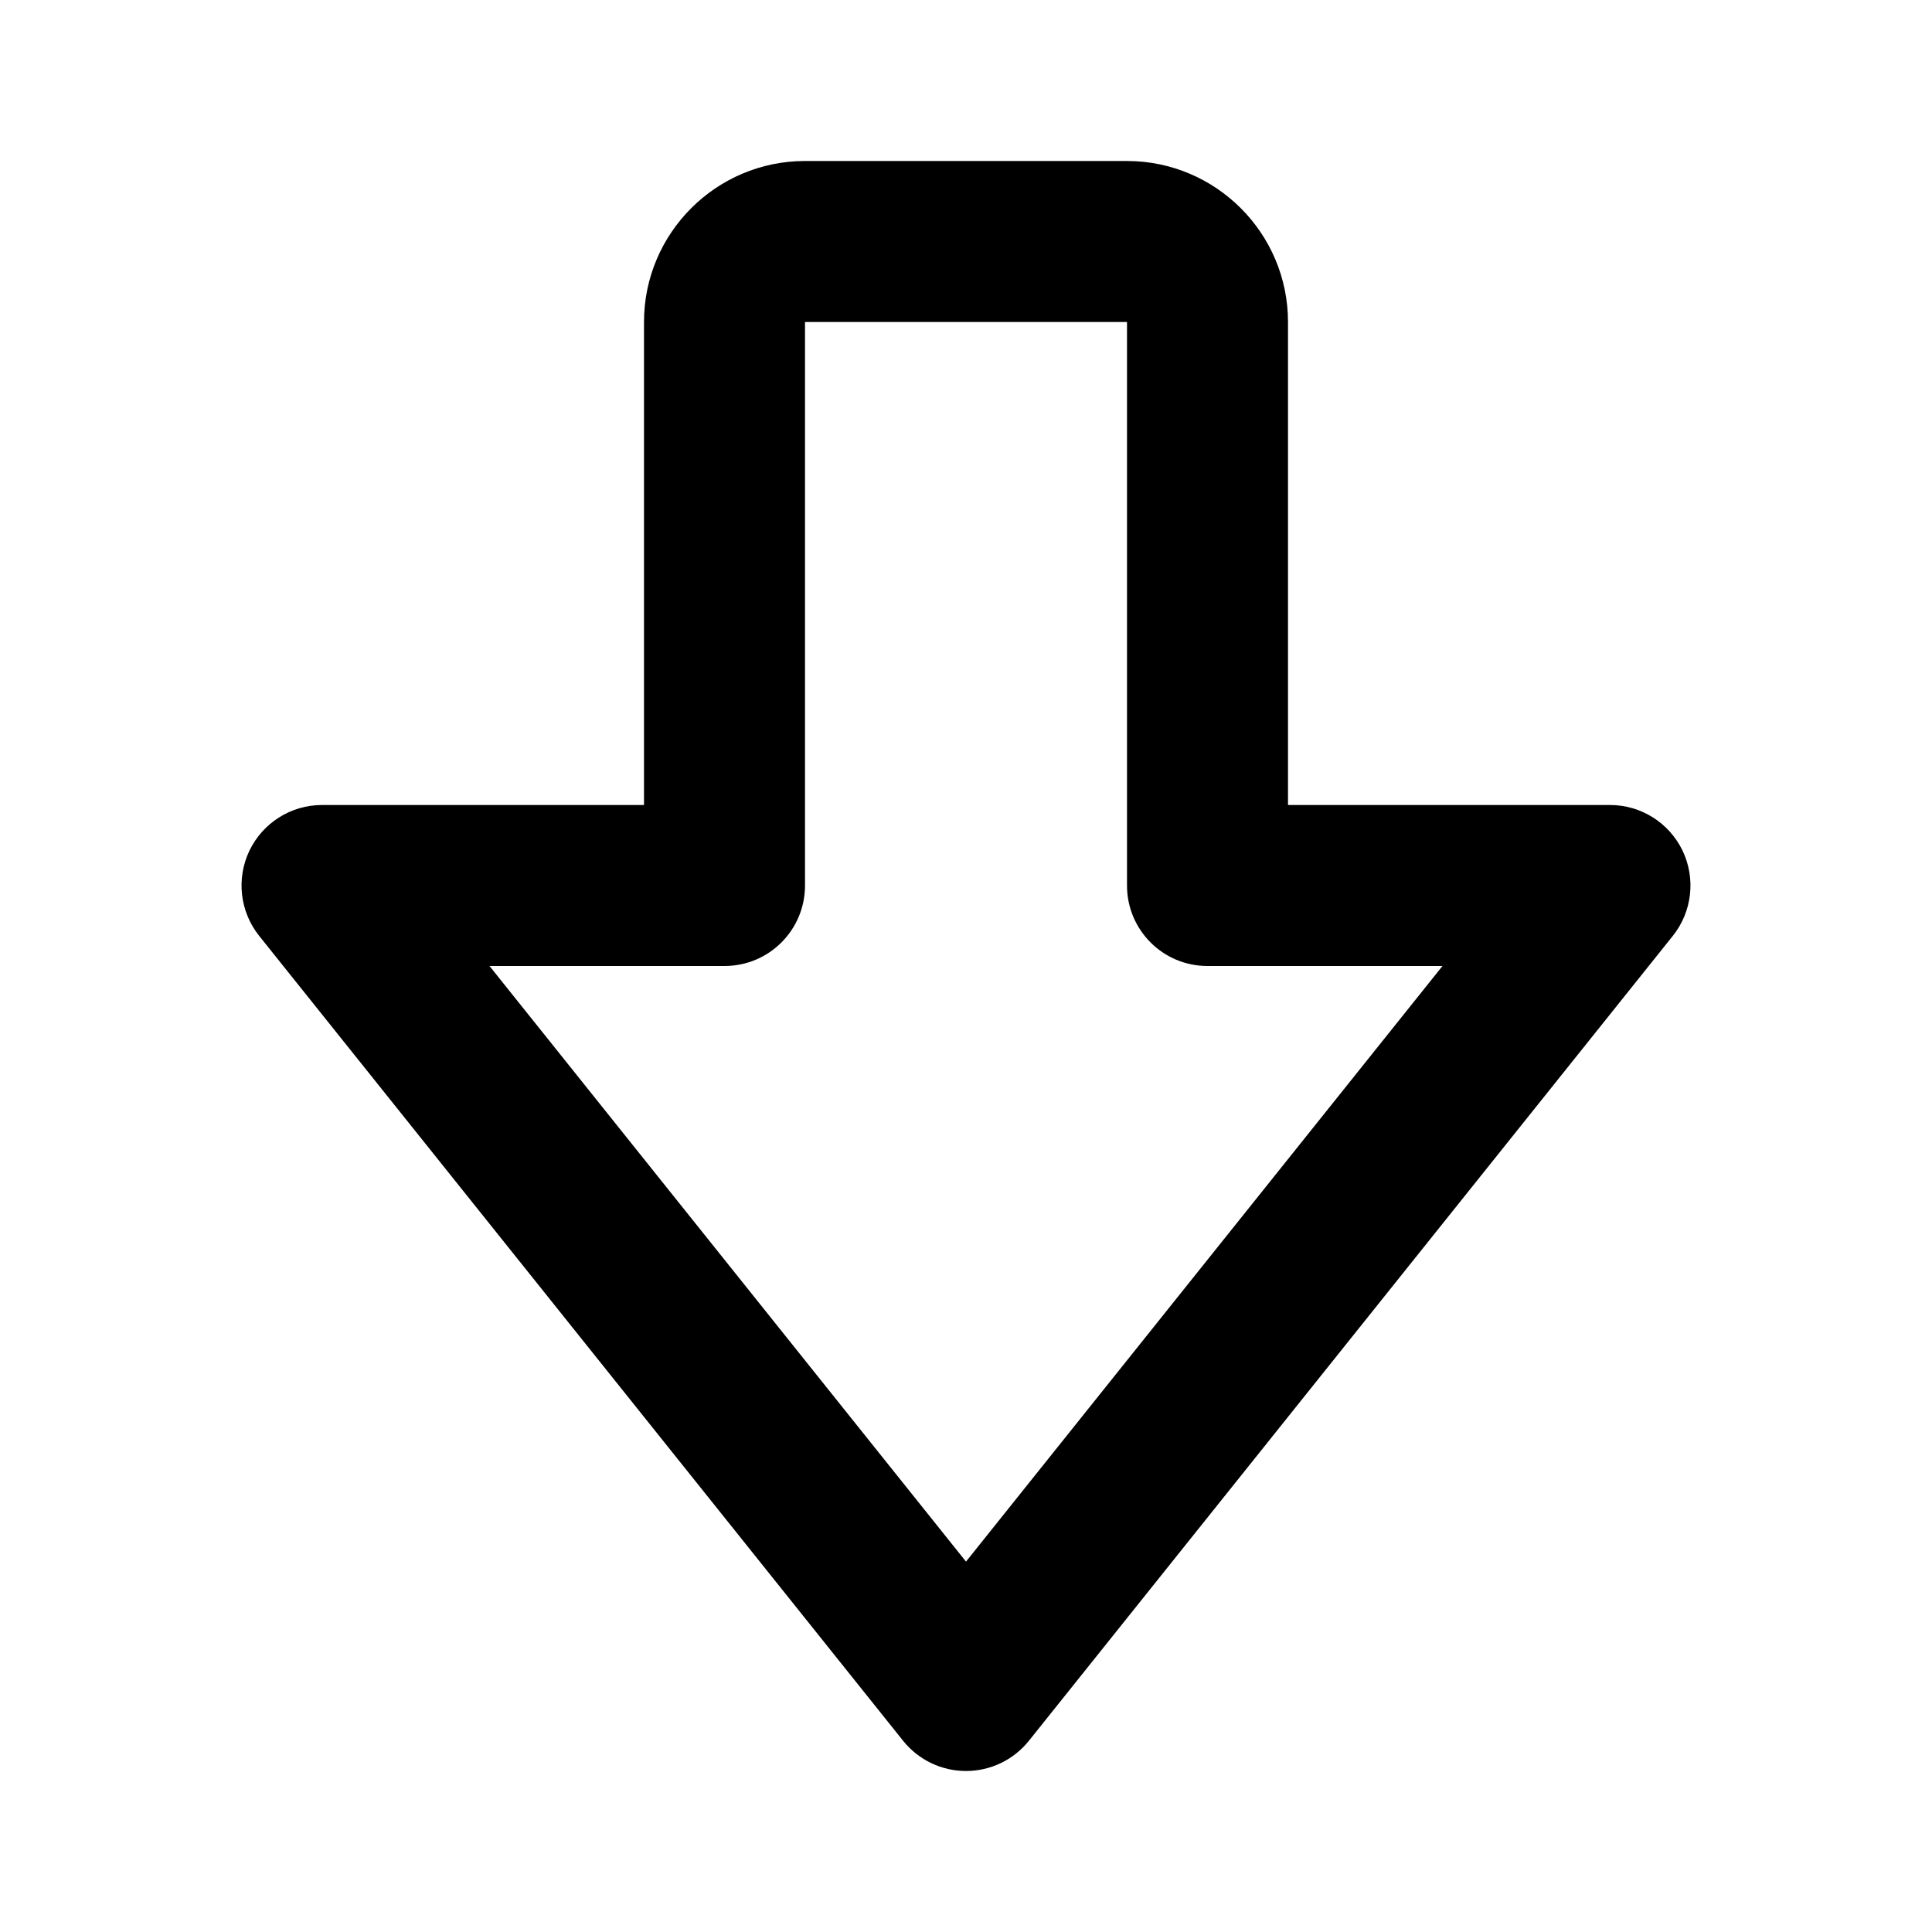
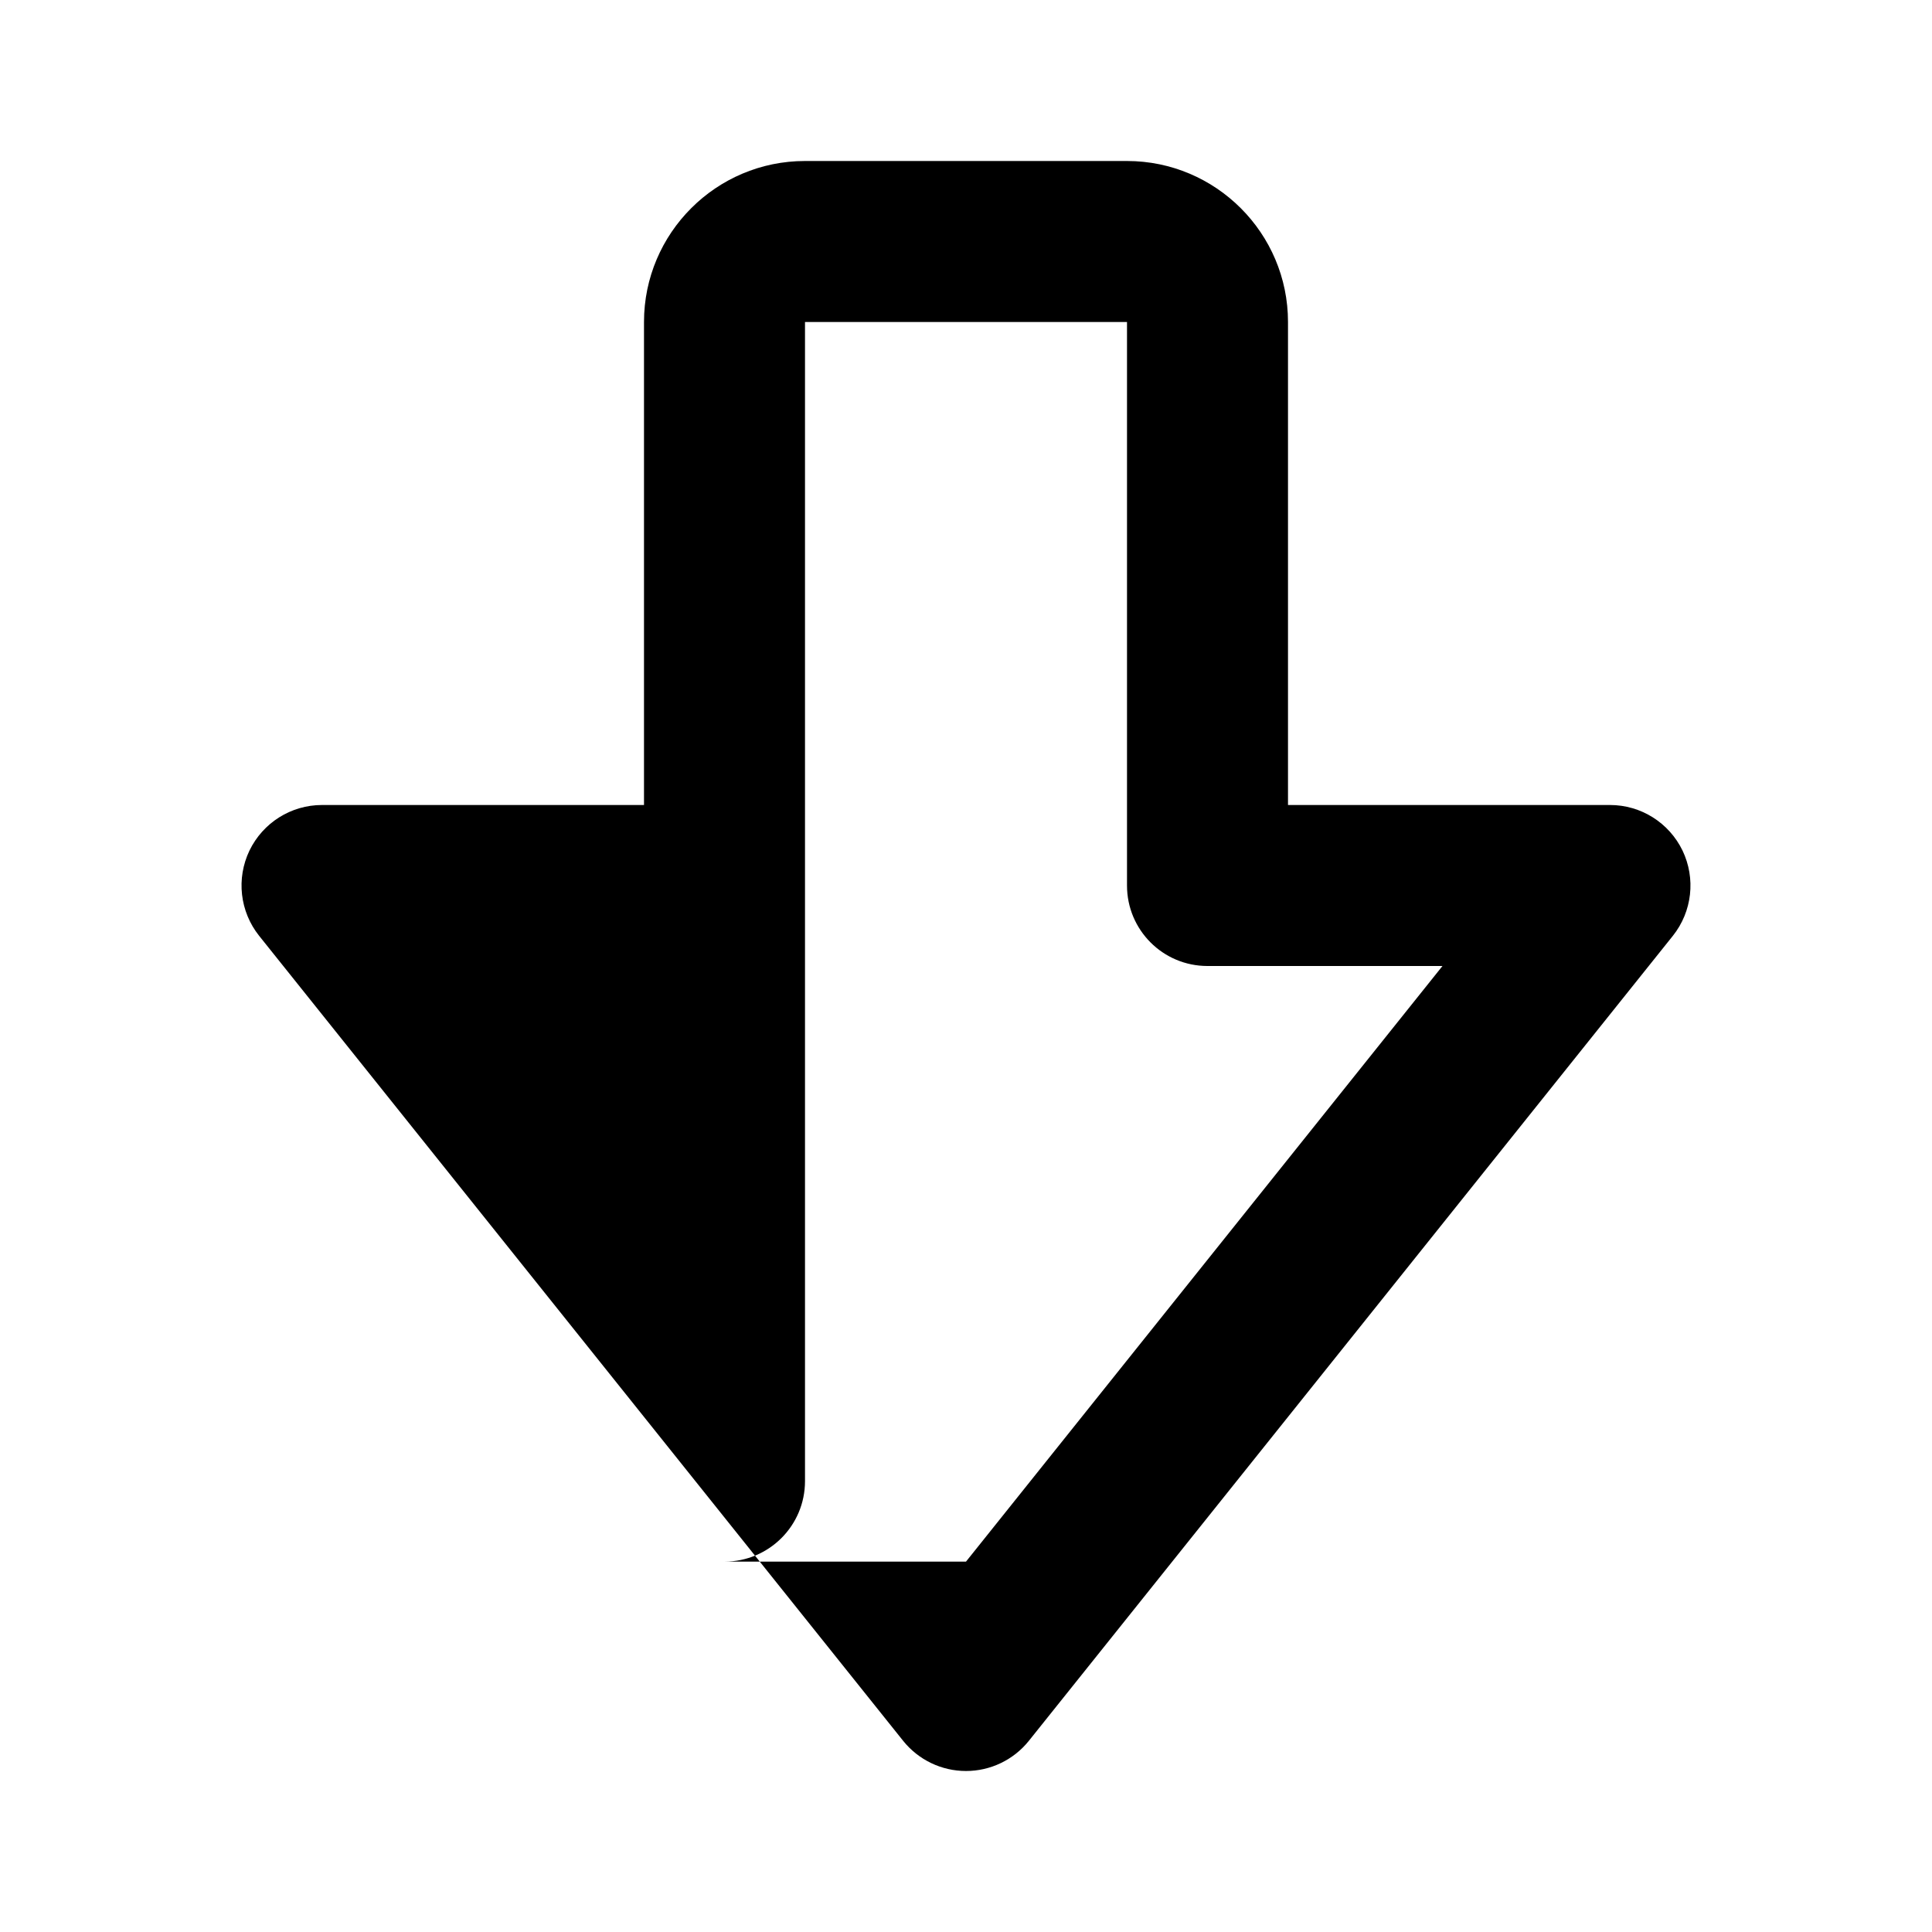
<svg xmlns="http://www.w3.org/2000/svg" width="24" height="24" viewBox="0 0 24 24">
-   <path d="M14,2h-4C8.897,2,8,2.897,8,4v6H4c-0.385,0-0.734,0.221-0.901,0.566c-0.166,0.347-0.12,0.758,0.12,1.059l8,10 C11.409,21.862,11.696,22,12,22s0.591-0.138,0.781-0.375l8-10c0.24-0.301,0.286-0.712,0.12-1.059C20.734,10.221,20.385,10,20,10 h-4V4C16,2.897,15.103,2,14,2z M17.919,12L12,19.399L6.081,12H9c0.553,0,1-0.447,1-1V4h4v7c0,0.553,0.447,1,1,1H17.919z" />
+   <path d="M14,2h-4C8.897,2,8,2.897,8,4v6H4c-0.385,0-0.734,0.221-0.901,0.566c-0.166,0.347-0.12,0.758,0.12,1.059l8,10 C11.409,21.862,11.696,22,12,22s0.591-0.138,0.781-0.375l8-10c0.24-0.301,0.286-0.712,0.12-1.059C20.734,10.221,20.385,10,20,10 h-4V4C16,2.897,15.103,2,14,2z M17.919,12L12,19.399H9c0.553,0,1-0.447,1-1V4h4v7c0,0.553,0.447,1,1,1H17.919z" />
</svg>